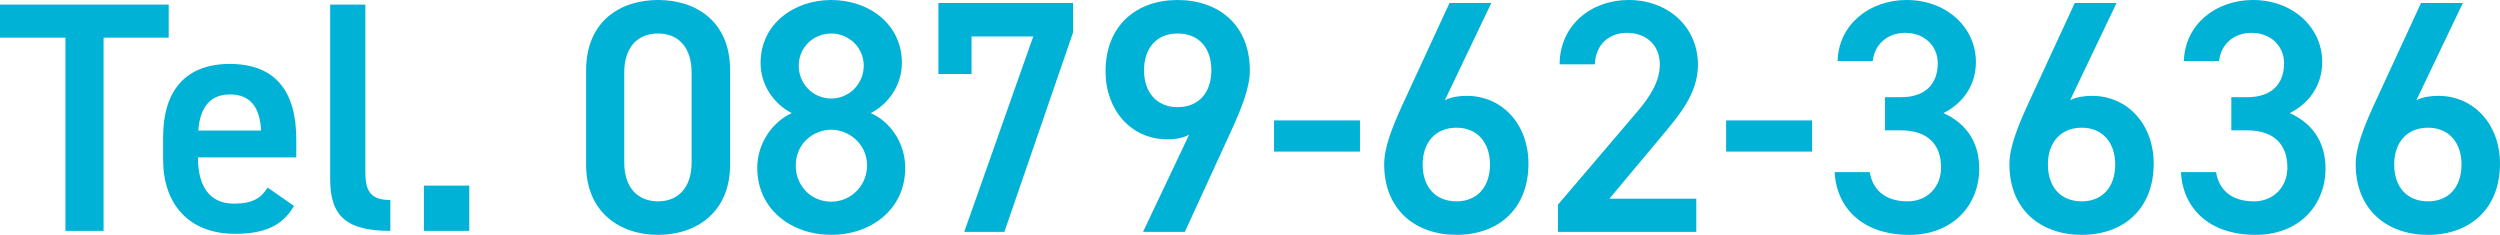
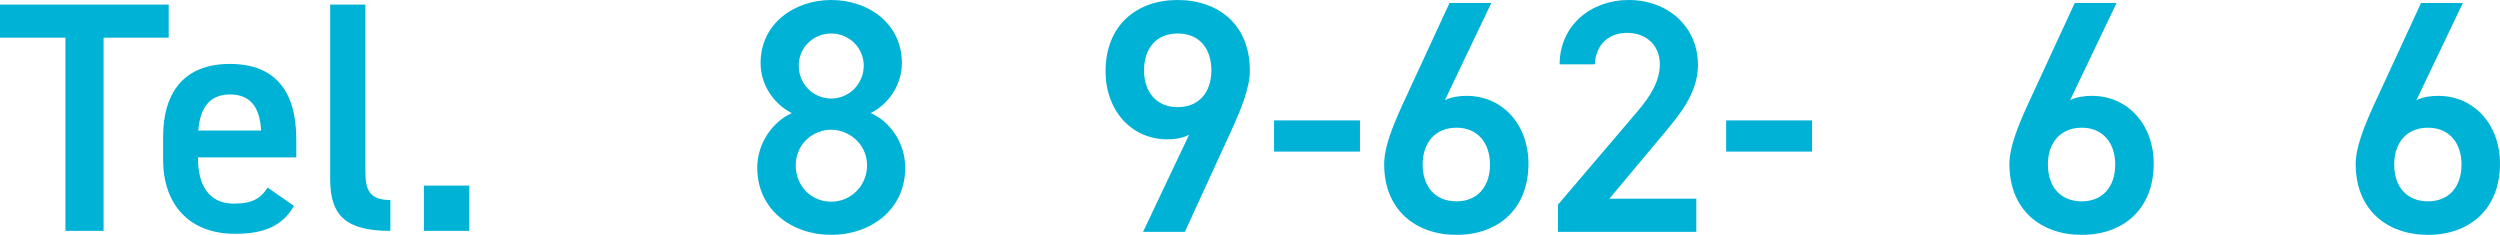
<svg xmlns="http://www.w3.org/2000/svg" id="_レイヤー_2" width="829.055" height="77.881" viewBox="0 0 829.055 77.881">
  <defs>
    <style>.cls-1{fill:#00b2d5;}</style>
  </defs>
  <g id="footer">
    <path class="cls-1" d="m55.943,1.517v10.984h-21.592v64.058h-12.65V12.501H0V1.517h55.943Z" />
    <path class="cls-1" d="m97.494,68.294c-3.817,6.634-9.924,9.244-19.52,9.244-15.594,0-23.882-10.114-23.882-24.579v-7.396c0-15.987,7.852-24.361,22.137-24.361,14.94,0,22.028,8.918,22.028,25.014v5.981h-32.606v.218c0,8.483,3.272,15.117,11.887,15.117,6.434,0,9.051-1.958,11.232-5.328l8.724,6.09Zm-31.734-25.014h20.829c-.436-7.94-3.708-11.963-10.36-11.963-6.761,0-9.924,4.567-10.469,11.963Z" />
    <path class="cls-1" d="m109.493,1.517h11.669v55.248c0,5.873,1.09,9.571,8.288,9.571v10.223c-14.177,0-19.957-4.568-19.957-17.075V1.517Z" />
    <path class="cls-1" d="m155.623,76.56h-15.049v-15.008h15.049v15.008Z" />
-     <path class="cls-1" d="m218.238,77.881c-12.649,0-23.87-7.48-23.87-23.21v-31.351c0-16.17,11.221-23.32,23.87-23.32s23.87,7.15,23.87,23.21v31.461c0,15.729-11.22,23.21-23.87,23.21Zm0-66.771c-6.93,0-11.22,4.729-11.22,12.87v29.92c0,8.141,4.29,12.87,11.22,12.87,6.82,0,11.11-4.729,11.11-12.87v-29.92c0-8.141-4.29-12.87-11.11-12.87Z" />
    <path class="cls-1" d="m262.567,37.511c-6.05-3.08-10.34-9.46-10.34-16.61,0-13.09,11.22-20.9,23.43-20.9,12.32,0,23.431,7.811,23.431,20.9,0,7.15-4.29,13.53-10.341,16.61,6.16,2.64,11.44,9.569,11.44,18.149,0,13.86-11.44,22.221-24.53,22.221s-24.53-8.36-24.53-22.221c0-8.58,5.5-15.51,11.44-18.149Zm13.09,29.37c6.601,0,11.88-5.391,11.88-11.99,0-7.37-6.27-11.88-11.88-11.88-5.83,0-11.77,4.51-11.77,11.88,0,6.6,4.949,11.99,11.77,11.99Zm0-34.211c5.94,0,10.78-4.84,10.78-10.89,0-5.94-4.84-10.67-10.78-10.67-6.05,0-10.78,4.729-10.78,10.67,0,6.05,4.73,10.89,10.78,10.89Z" />
-     <path class="cls-1" d="m311.187,24.53V.99h44.66v9.79l-22.771,66.11h-13.31l22.88-64.79h-20.46v12.43h-11Z" />
    <path class="cls-1" d="m394.346,44.66c-2.2,1.21-4.841,1.54-7.261,1.54-11.88,0-20.46-9.569-20.46-22.55,0-15.29,10.34-23.65,23.87-23.65,13.641,0,23.98,8.25,23.98,23.431,0,5.609-2.75,12.43-6.16,19.91l-15.4,33.55h-13.859l15.29-32.23Zm-3.851-33.55c-6.93,0-11.11,4.84-11.11,12.21,0,7.26,4.181,12.21,11.11,12.21,7.15,0,11.221-4.95,11.221-12.21,0-7.37-4.07-12.21-11.221-12.21Z" />
    <path class="cls-1" d="m422.504,39.931h28.49v10.34h-28.49v-10.34Z" />
    <path class="cls-1" d="m479.152,33.221c2.2-1.101,4.84-1.431,7.26-1.431,11.88,0,20.46,9.57,20.46,22.44,0,15.29-10.229,23.65-23.87,23.65-13.53,0-23.979-8.25-23.979-23.431,0-5.609,2.75-12.43,6.159-19.91L480.692.99h13.859l-15.399,32.23Zm3.85,33.55c6.931,0,11.11-4.84,11.11-12.21,0-7.26-4.18-12.21-11.11-12.21-7.04,0-11.22,4.95-11.22,12.21,0,7.37,4.18,12.21,11.22,12.21Z" />
    <path class="cls-1" d="m562.531,76.891h-45.87v-9.021l26.07-30.58c4.949-5.72,7.7-10.67,7.7-15.95,0-6.93-5.171-10.449-10.78-10.449-5.94,0-10.45,3.63-10.78,10.449h-11.66c0-12.869,10.34-21.34,22.88-21.34,12.98,0,22.99,8.8,22.99,21.561,0,9.569-6.6,17.05-11.439,22.88l-17.931,21.45h28.82v11Z" />
    <path class="cls-1" d="m572.43,39.931h28.49v10.34h-28.49v-10.34Z" />
-     <path class="cls-1" d="m625.118,32.23h5.279c7.921,0,12.211-4.18,12.211-11.33,0-5.5-4.29-10.01-10.78-10.01-6.16,0-10.23,4.069-10.78,9.35h-11.66c.33-12.21,10.67-20.24,22.88-20.24,13.311,0,22.99,9.13,22.99,20.57,0,8.25-4.84,13.97-10.78,16.94,6.931,3.08,11.881,9.02,11.881,18.37,0,11.989-8.58,22-23.211,22-15.399,0-24.09-8.8-24.75-20.79h11.66c.88,5.5,4.73,9.68,12.54,9.68,6.601,0,11.11-4.84,11.11-11.22,0-7.7-4.51-12.32-13.311-12.32h-5.279v-11Z" />
    <path class="cls-1" d="m686.497,33.221c2.2-1.101,4.84-1.431,7.26-1.431,11.88,0,20.46,9.57,20.46,22.44,0,15.29-10.229,23.65-23.87,23.65-13.53,0-23.979-8.25-23.979-23.431,0-5.609,2.75-12.43,6.159-19.91l15.511-33.55h13.859l-15.399,32.23Zm3.85,33.55c6.931,0,11.11-4.84,11.11-12.21,0-7.26-4.18-12.21-11.11-12.21-7.04,0-11.22,4.95-11.22,12.21,0,7.37,4.18,12.21,11.22,12.21Z" />
-     <path class="cls-1" d="m739.956,32.23h5.279c7.921,0,12.211-4.18,12.211-11.33,0-5.5-4.29-10.01-10.78-10.01-6.16,0-10.23,4.069-10.78,9.35h-11.66c.33-12.21,10.67-20.24,22.88-20.24,13.311,0,22.99,9.13,22.99,20.57,0,8.25-4.84,13.97-10.78,16.94,6.931,3.08,11.881,9.02,11.881,18.37,0,11.989-8.58,22-23.211,22-15.399,0-24.09-8.8-24.75-20.79h11.66c.88,5.5,4.73,9.68,12.54,9.68,6.601,0,11.11-4.84,11.11-11.22,0-7.7-4.51-12.32-13.311-12.32h-5.279v-11Z" />
    <path class="cls-1" d="m801.335,33.221c2.2-1.101,4.84-1.431,7.26-1.431,11.88,0,20.46,9.57,20.46,22.44,0,15.29-10.229,23.65-23.87,23.65-13.53,0-23.979-8.25-23.979-23.431,0-5.609,2.75-12.43,6.159-19.91l15.511-33.55h13.859l-15.399,32.23Zm3.85,33.55c6.931,0,11.11-4.84,11.11-12.21,0-7.26-4.18-12.21-11.11-12.21-7.04,0-11.22,4.95-11.22,12.21,0,7.37,4.18,12.21,11.22,12.21Z" />
  </g>
</svg>